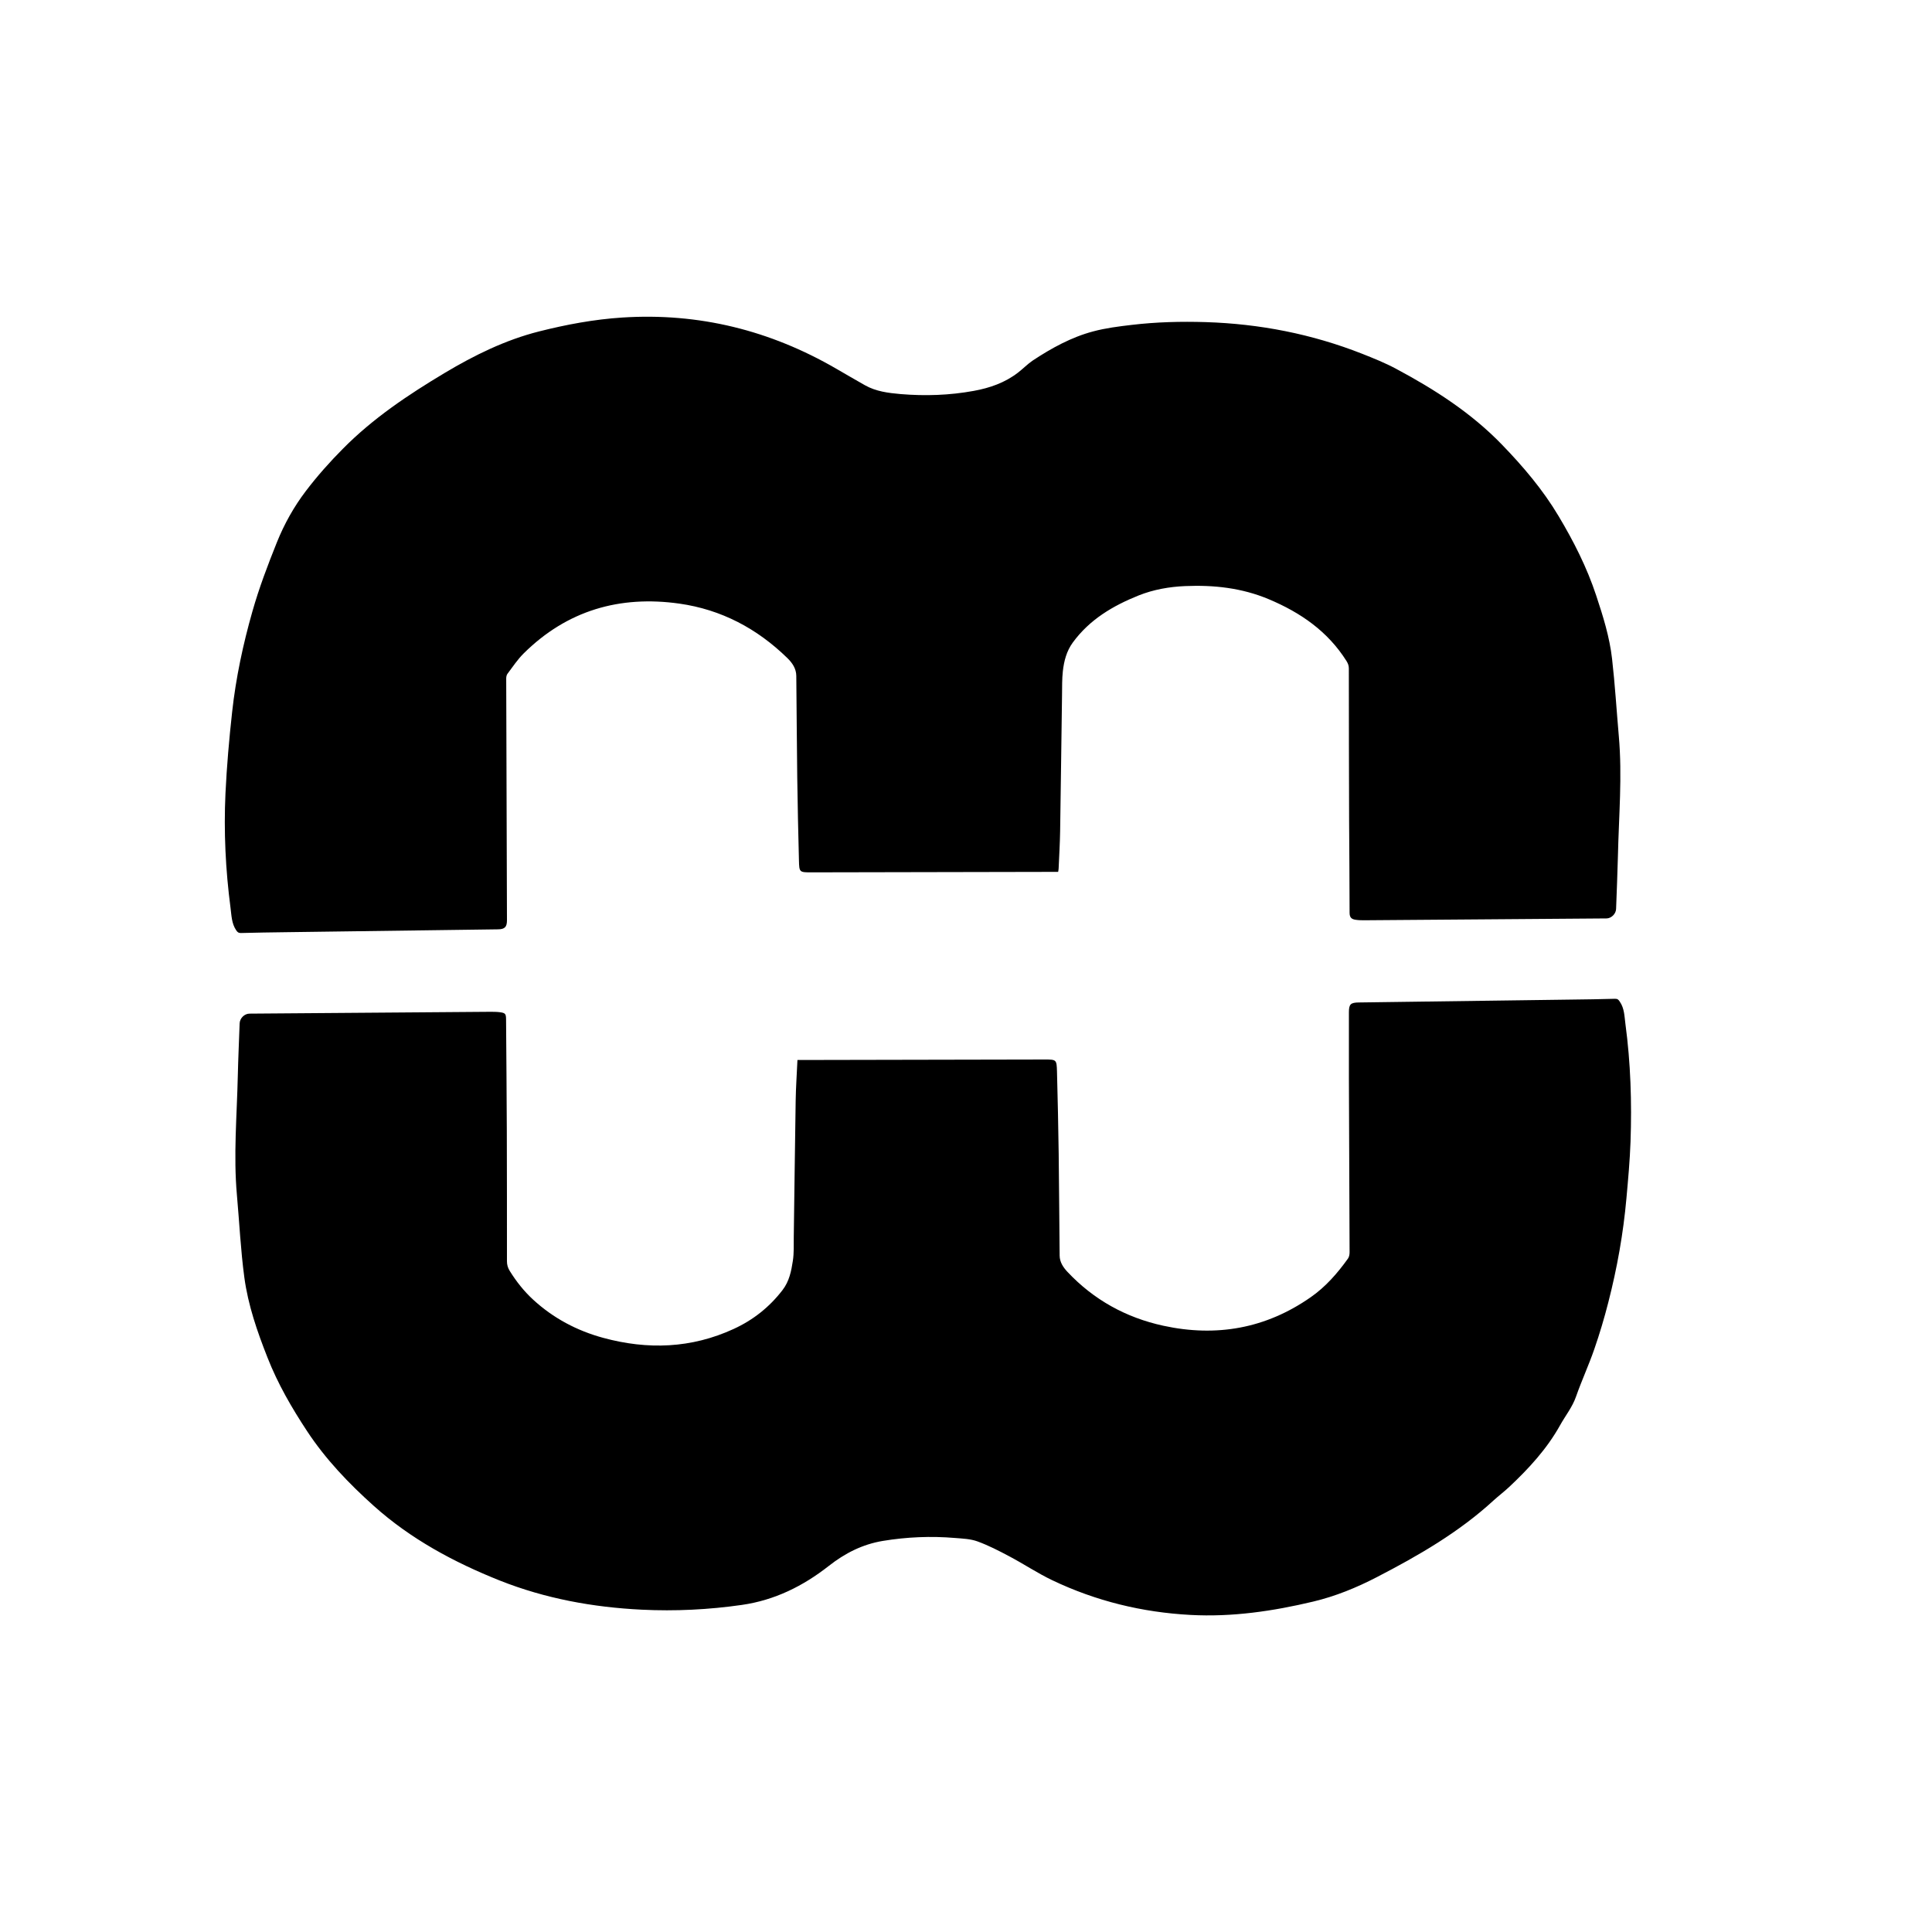
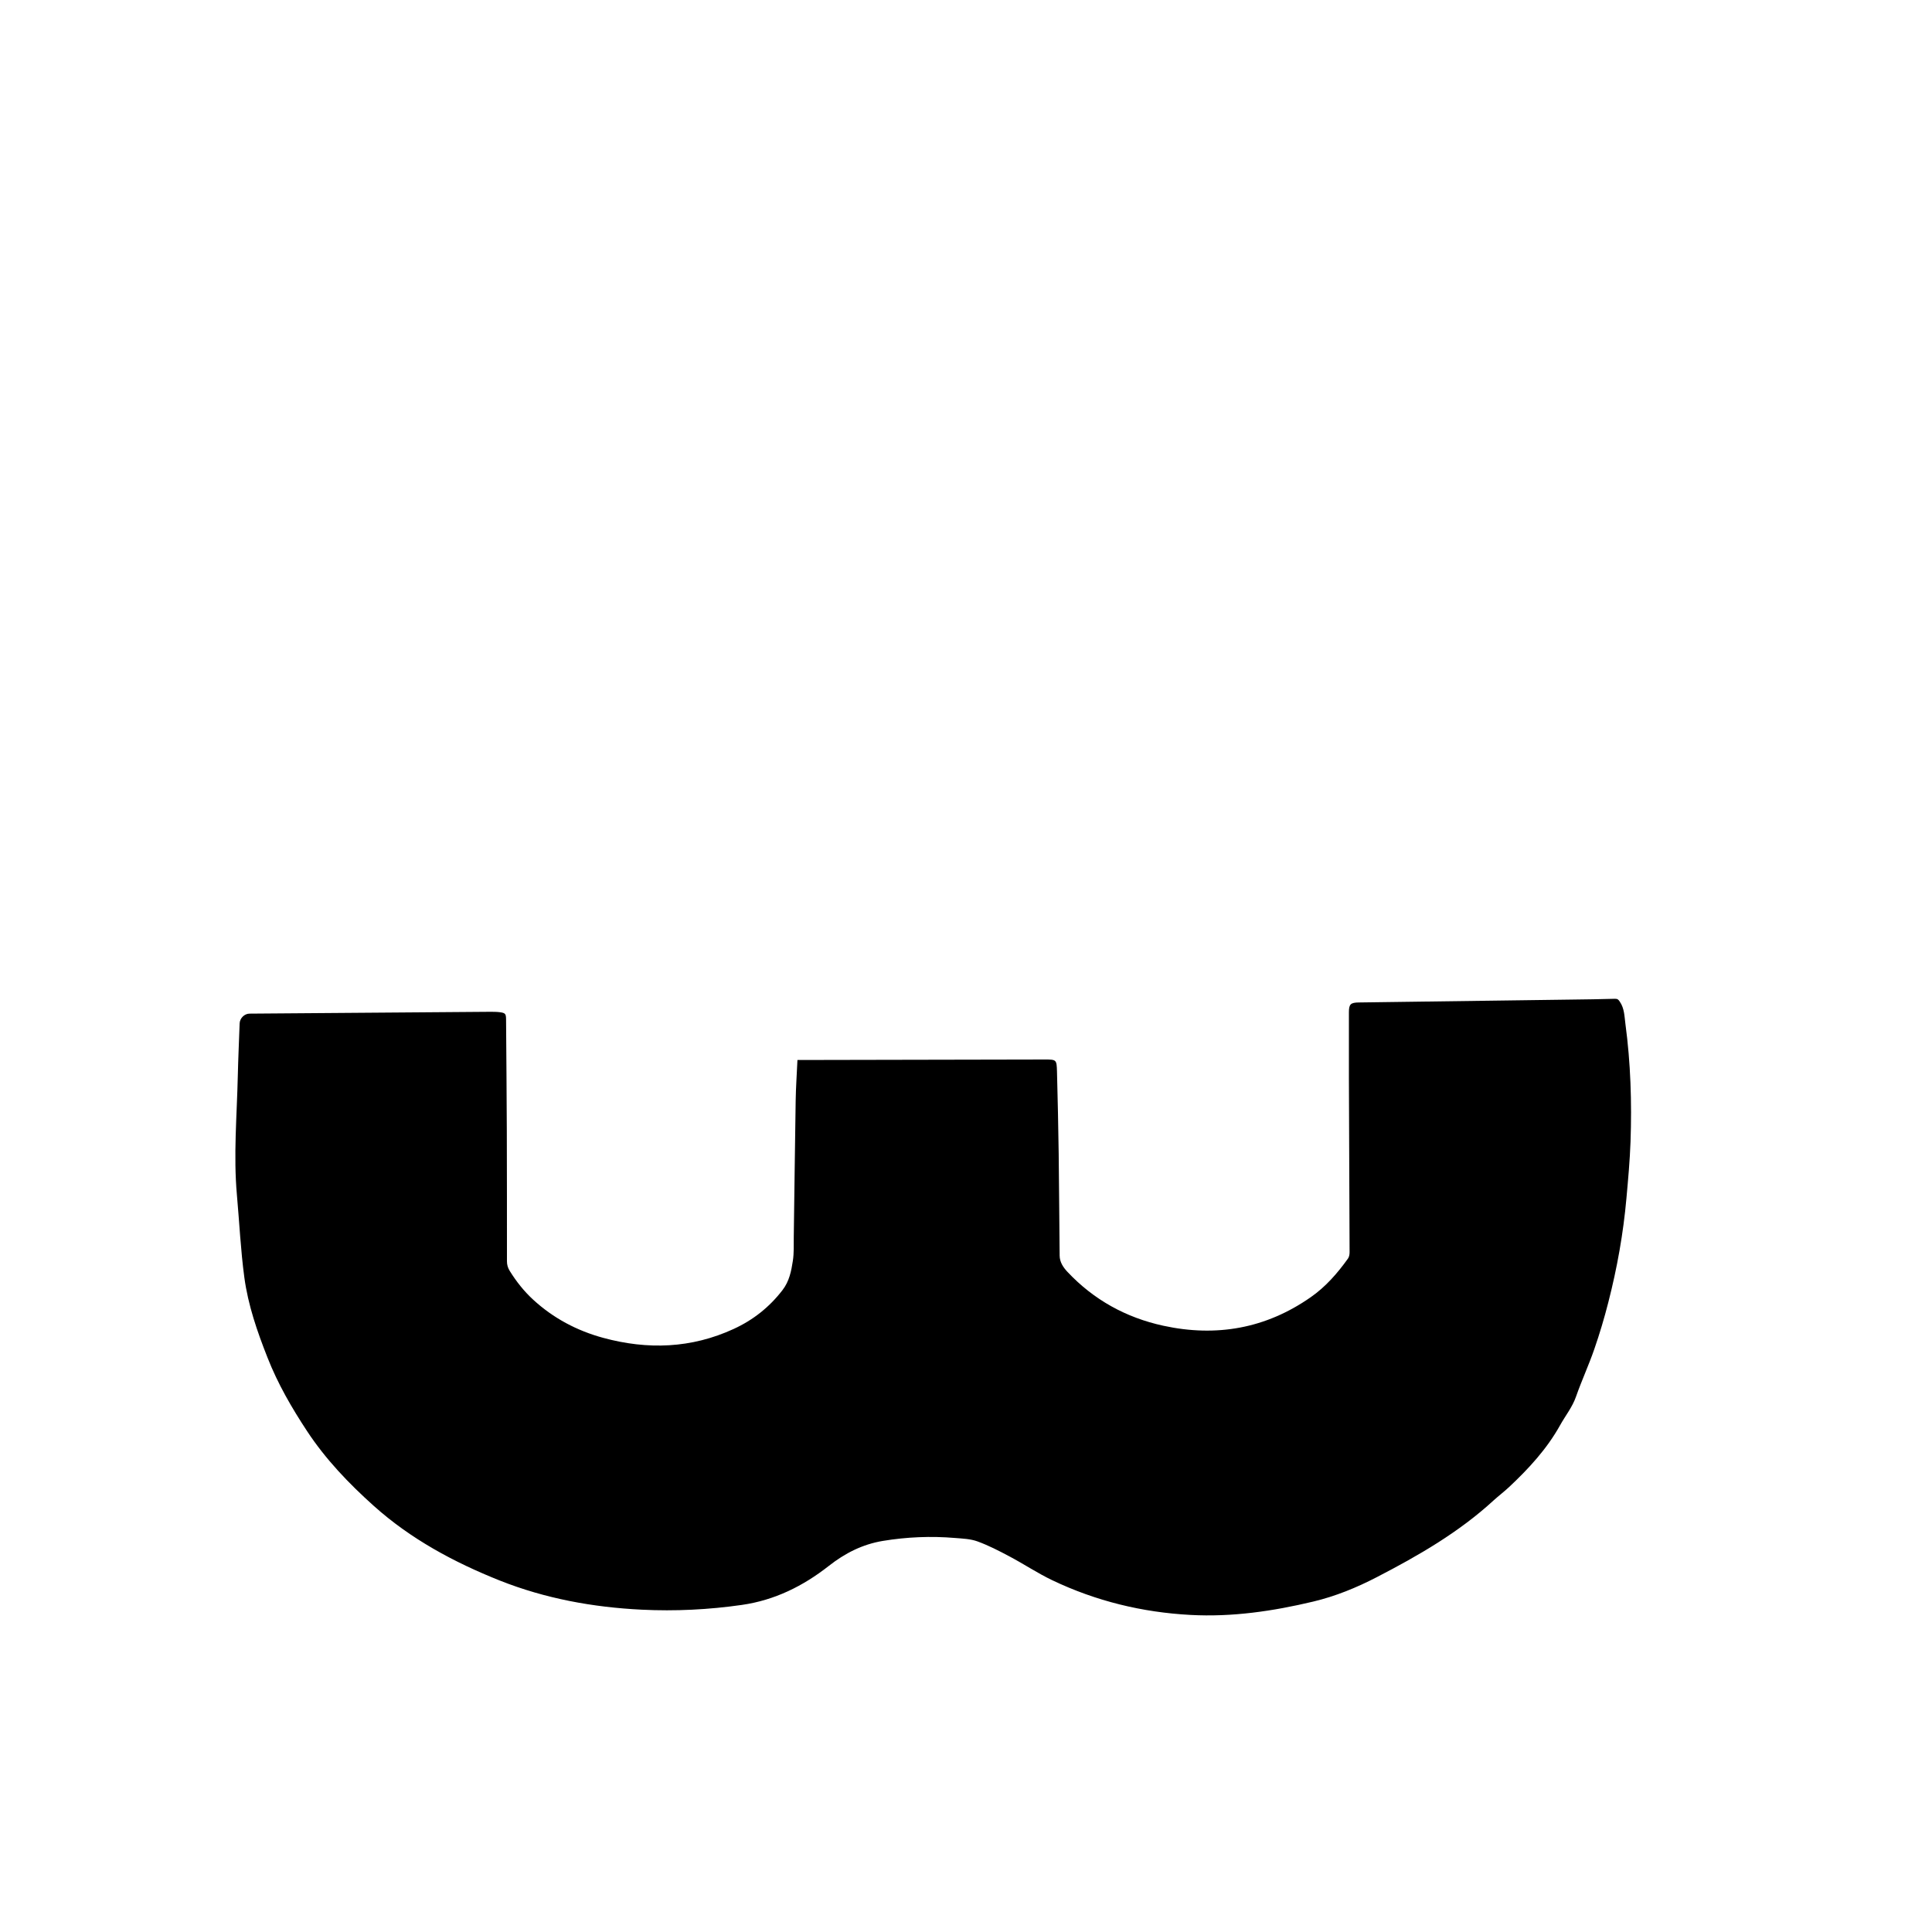
<svg xmlns="http://www.w3.org/2000/svg" viewBox="0 0 283.46 283.46" version="1.1">
  <g>
    <g data-name="图层_1" id="_图层_1">
      <g>
-         <path d="M155.25,127.92c-.25,0-.48,0-.7,0-11.83.02-23.65.05-35.48.07-1.78,0-1.81,0-1.85-1.75-.1-4.05-.2-8.1-.25-12.15-.07-4.98-.08-9.95-.14-14.93-.01-1.06-.58-1.9-1.32-2.62-4.44-4.33-9.69-7.11-15.84-7.98-8.75-1.23-16.47,1-22.83,7.3-.9.89-1.61,1.97-2.38,2.99-.14.18-.19.47-.19.7.03,11.83.07,23.65.11,35.48,0,.97-.32,1.31-1.32,1.32-10.37.14-20.75.28-31.12.42-2.21.03-4.41.06-6.61.12-.35,0-.48-.12-.67-.39-.69-1.01-.69-2.19-.84-3.32-.73-5.57-1-11.17-.74-16.77.19-4,.54-7.99.98-11.97.55-5,1.6-9.92,2.98-14.76.98-3.45,2.25-6.78,3.58-10.1,1.09-2.71,2.5-5.23,4.24-7.52,1.67-2.2,3.52-4.28,5.47-6.24,4.4-4.45,9.56-7.9,14.91-11.1,4.37-2.61,8.9-4.84,13.84-6.09,4-1.01,8.05-1.77,12.19-2.04,11.26-.73,21.7,1.87,31.43,7.51,1.4.81,2.8,1.63,4.2,2.42,1.63.92,3.43,1.14,5.25,1.3,3.59.3,7.17.18,10.72-.47,2.36-.43,4.57-1.2,6.49-2.68.74-.57,1.4-1.26,2.17-1.78,2.76-1.82,5.66-3.42,8.87-4.27,1.83-.49,3.74-.73,5.63-.95,3.61-.43,7.24-.52,10.88-.41,7.91.25,15.56,1.74,22.93,4.64,1.69.67,3.39,1.35,4.99,2.21,5.66,3.02,11.03,6.47,15.52,11.11,3.11,3.21,6.01,6.62,8.31,10.48,2.22,3.71,4.17,7.55,5.53,11.67,1.01,3.04,1.97,6.11,2.33,9.29.43,3.77.66,7.57.99,11.35.52,5.86,0,11.71-.13,17.56-.06,2.6-.18,5.2-.27,7.8-.03.72-.71,1.38-1.41,1.38-11.83.09-23.65.18-35.48.27-.44,0-.88,0-1.32-.07-.57-.08-.89-.31-.89-1.02,0-4.52-.05-9.03-.07-13.55-.03-7.44-.03-14.87-.04-22.31,0-.41-.12-.72-.34-1.08-2.75-4.36-6.73-7.11-11.42-9.08-3.96-1.66-8.06-2.1-12.27-1.92-2.33.1-4.64.51-6.8,1.37-3.77,1.51-7.2,3.53-9.67,6.91-.92,1.26-1.29,2.71-1.46,4.2-.13,1.14-.1,2.31-.12,3.46-.1,6.68-.17,13.36-.28,20.03-.03,1.82-.14,3.65-.22,5.47,0,.14-.04.28-.07.49Z" />
-         <path d="M117.02,155.52c.28,0,.51,0,.73,0,11.83-.02,23.65-.05,35.48-.07,1.77,0,1.8,0,1.85,1.76.1,4.03.2,8.06.25,12.09.07,4.98.08,9.95.14,14.93.01.94.52,1.71,1.14,2.37,3.86,4.11,8.6,6.72,14.07,7.91,7.78,1.69,15.03.42,21.62-4.18,2.2-1.53,3.93-3.52,5.47-5.67.18-.25.24-.62.24-.94-.03-8.55-.07-17.1-.1-25.65-.01-3.17,0-6.34,0-9.52,0-1.22.24-1.46,1.49-1.47,10.33-.14,20.67-.28,31-.42,2.18-.03,4.37-.05,6.55-.12.39-.01.52.14.71.43.68.99.67,2.15.82,3.26.77,5.73.95,11.5.75,17.28-.1,2.77-.35,5.53-.6,8.29-.46,5.17-1.37,10.26-2.66,15.28-.59,2.31-1.27,4.6-2.05,6.85-.81,2.35-1.86,4.62-2.68,6.96-.54,1.56-1.56,2.81-2.34,4.21-1.94,3.49-4.61,6.38-7.5,9.09-.72.67-1.51,1.27-2.24,1.93-5.1,4.69-11.03,8.11-17.14,11.27-2.99,1.55-6.07,2.81-9.34,3.59-5.92,1.41-11.9,2.29-18.01,1.96-7.09-.38-13.87-2.03-20.28-5.09-2.16-1.03-4.17-2.38-6.29-3.5-1.52-.81-3.07-1.61-4.69-2.2-1.02-.37-2.18-.41-3.28-.5-3.55-.3-7.08-.15-10.6.43-3,.5-5.56,1.81-7.93,3.67-3.77,2.96-7.94,5.03-12.75,5.72-4.88.7-9.78.94-14.69.7-7.16-.35-14.17-1.63-20.84-4.28-6.72-2.68-13.06-6.09-18.48-10.95-3.66-3.28-7.06-6.83-9.78-10.96-2.25-3.41-4.3-6.95-5.8-10.77-1.51-3.82-2.86-7.71-3.41-11.79-.54-4.01-.73-8.07-1.09-12.1-.52-5.82,0-11.62.13-17.43.06-2.58.18-5.16.27-7.74.03-.76.7-1.42,1.44-1.43,11.76-.09,23.52-.18,35.29-.27.48,0,.97,0,1.45.06.81.11.9.24.91,1.05.04,5.46.09,10.92.11,16.38.02,6.36.02,12.73.02,19.09,0,.53.12.97.41,1.44.97,1.56,2.09,2.98,3.44,4.22,2.96,2.72,6.42,4.55,10.28,5.6,6.52,1.77,12.93,1.55,19.14-1.31,2.85-1.31,5.24-3.2,7.16-5.7.99-1.28,1.29-2.79,1.52-4.31.17-1.13.12-2.3.13-3.46.1-6.68.17-13.36.28-20.03.03-1.95.17-3.9.26-5.95Z" />
+         <path d="M117.02,155.52c.28,0,.51,0,.73,0,11.83-.02,23.65-.05,35.48-.07,1.77,0,1.8,0,1.85,1.76.1,4.03.2,8.06.25,12.09.07,4.98.08,9.95.14,14.93.01.94.52,1.71,1.14,2.37,3.86,4.11,8.6,6.72,14.07,7.91,7.78,1.69,15.03.42,21.62-4.18,2.2-1.53,3.93-3.52,5.47-5.67.18-.25.24-.62.24-.94-.03-8.55-.07-17.1-.1-25.65-.01-3.17,0-6.34,0-9.52,0-1.22.24-1.46,1.49-1.47,10.33-.14,20.67-.28,31-.42,2.18-.03,4.37-.05,6.55-.12.39-.01.52.14.71.43.68.99.67,2.15.82,3.26.77,5.73.95,11.5.75,17.28-.1,2.77-.35,5.53-.6,8.29-.46,5.17-1.37,10.26-2.66,15.28-.59,2.31-1.27,4.6-2.05,6.85-.81,2.35-1.86,4.62-2.68,6.96-.54,1.56-1.56,2.81-2.34,4.21-1.94,3.49-4.61,6.38-7.5,9.09-.72.67-1.51,1.27-2.24,1.93-5.1,4.69-11.03,8.11-17.14,11.27-2.99,1.55-6.07,2.81-9.34,3.59-5.92,1.41-11.9,2.29-18.01,1.96-7.09-.38-13.87-2.03-20.28-5.09-2.16-1.03-4.17-2.38-6.29-3.5-1.52-.81-3.07-1.61-4.69-2.2-1.02-.37-2.18-.41-3.28-.5-3.55-.3-7.08-.15-10.6.43-3,.5-5.56,1.81-7.93,3.67-3.77,2.96-7.94,5.03-12.75,5.72-4.88.7-9.78.94-14.69.7-7.16-.35-14.17-1.63-20.84-4.28-6.72-2.68-13.06-6.09-18.48-10.95-3.66-3.28-7.06-6.83-9.78-10.96-2.25-3.41-4.3-6.95-5.8-10.77-1.51-3.82-2.86-7.71-3.41-11.79-.54-4.01-.73-8.07-1.09-12.1-.52-5.82,0-11.62.13-17.43.06-2.58.18-5.16.27-7.74.03-.76.7-1.42,1.44-1.43,11.76-.09,23.52-.18,35.29-.27.48,0,.97,0,1.45.06.81.11.9.24.91,1.05.04,5.46.09,10.92.11,16.38.02,6.36.02,12.73.02,19.09,0,.53.12.97.41,1.44.97,1.56,2.09,2.98,3.44,4.22,2.96,2.72,6.42,4.55,10.28,5.6,6.52,1.77,12.93,1.55,19.14-1.31,2.85-1.31,5.24-3.2,7.16-5.7.99-1.28,1.29-2.79,1.52-4.31.17-1.13.12-2.3.13-3.46.1-6.68.17-13.36.28-20.03.03-1.95.17-3.9.26-5.95" />
      </g>
    </g>
  </g>
</svg>